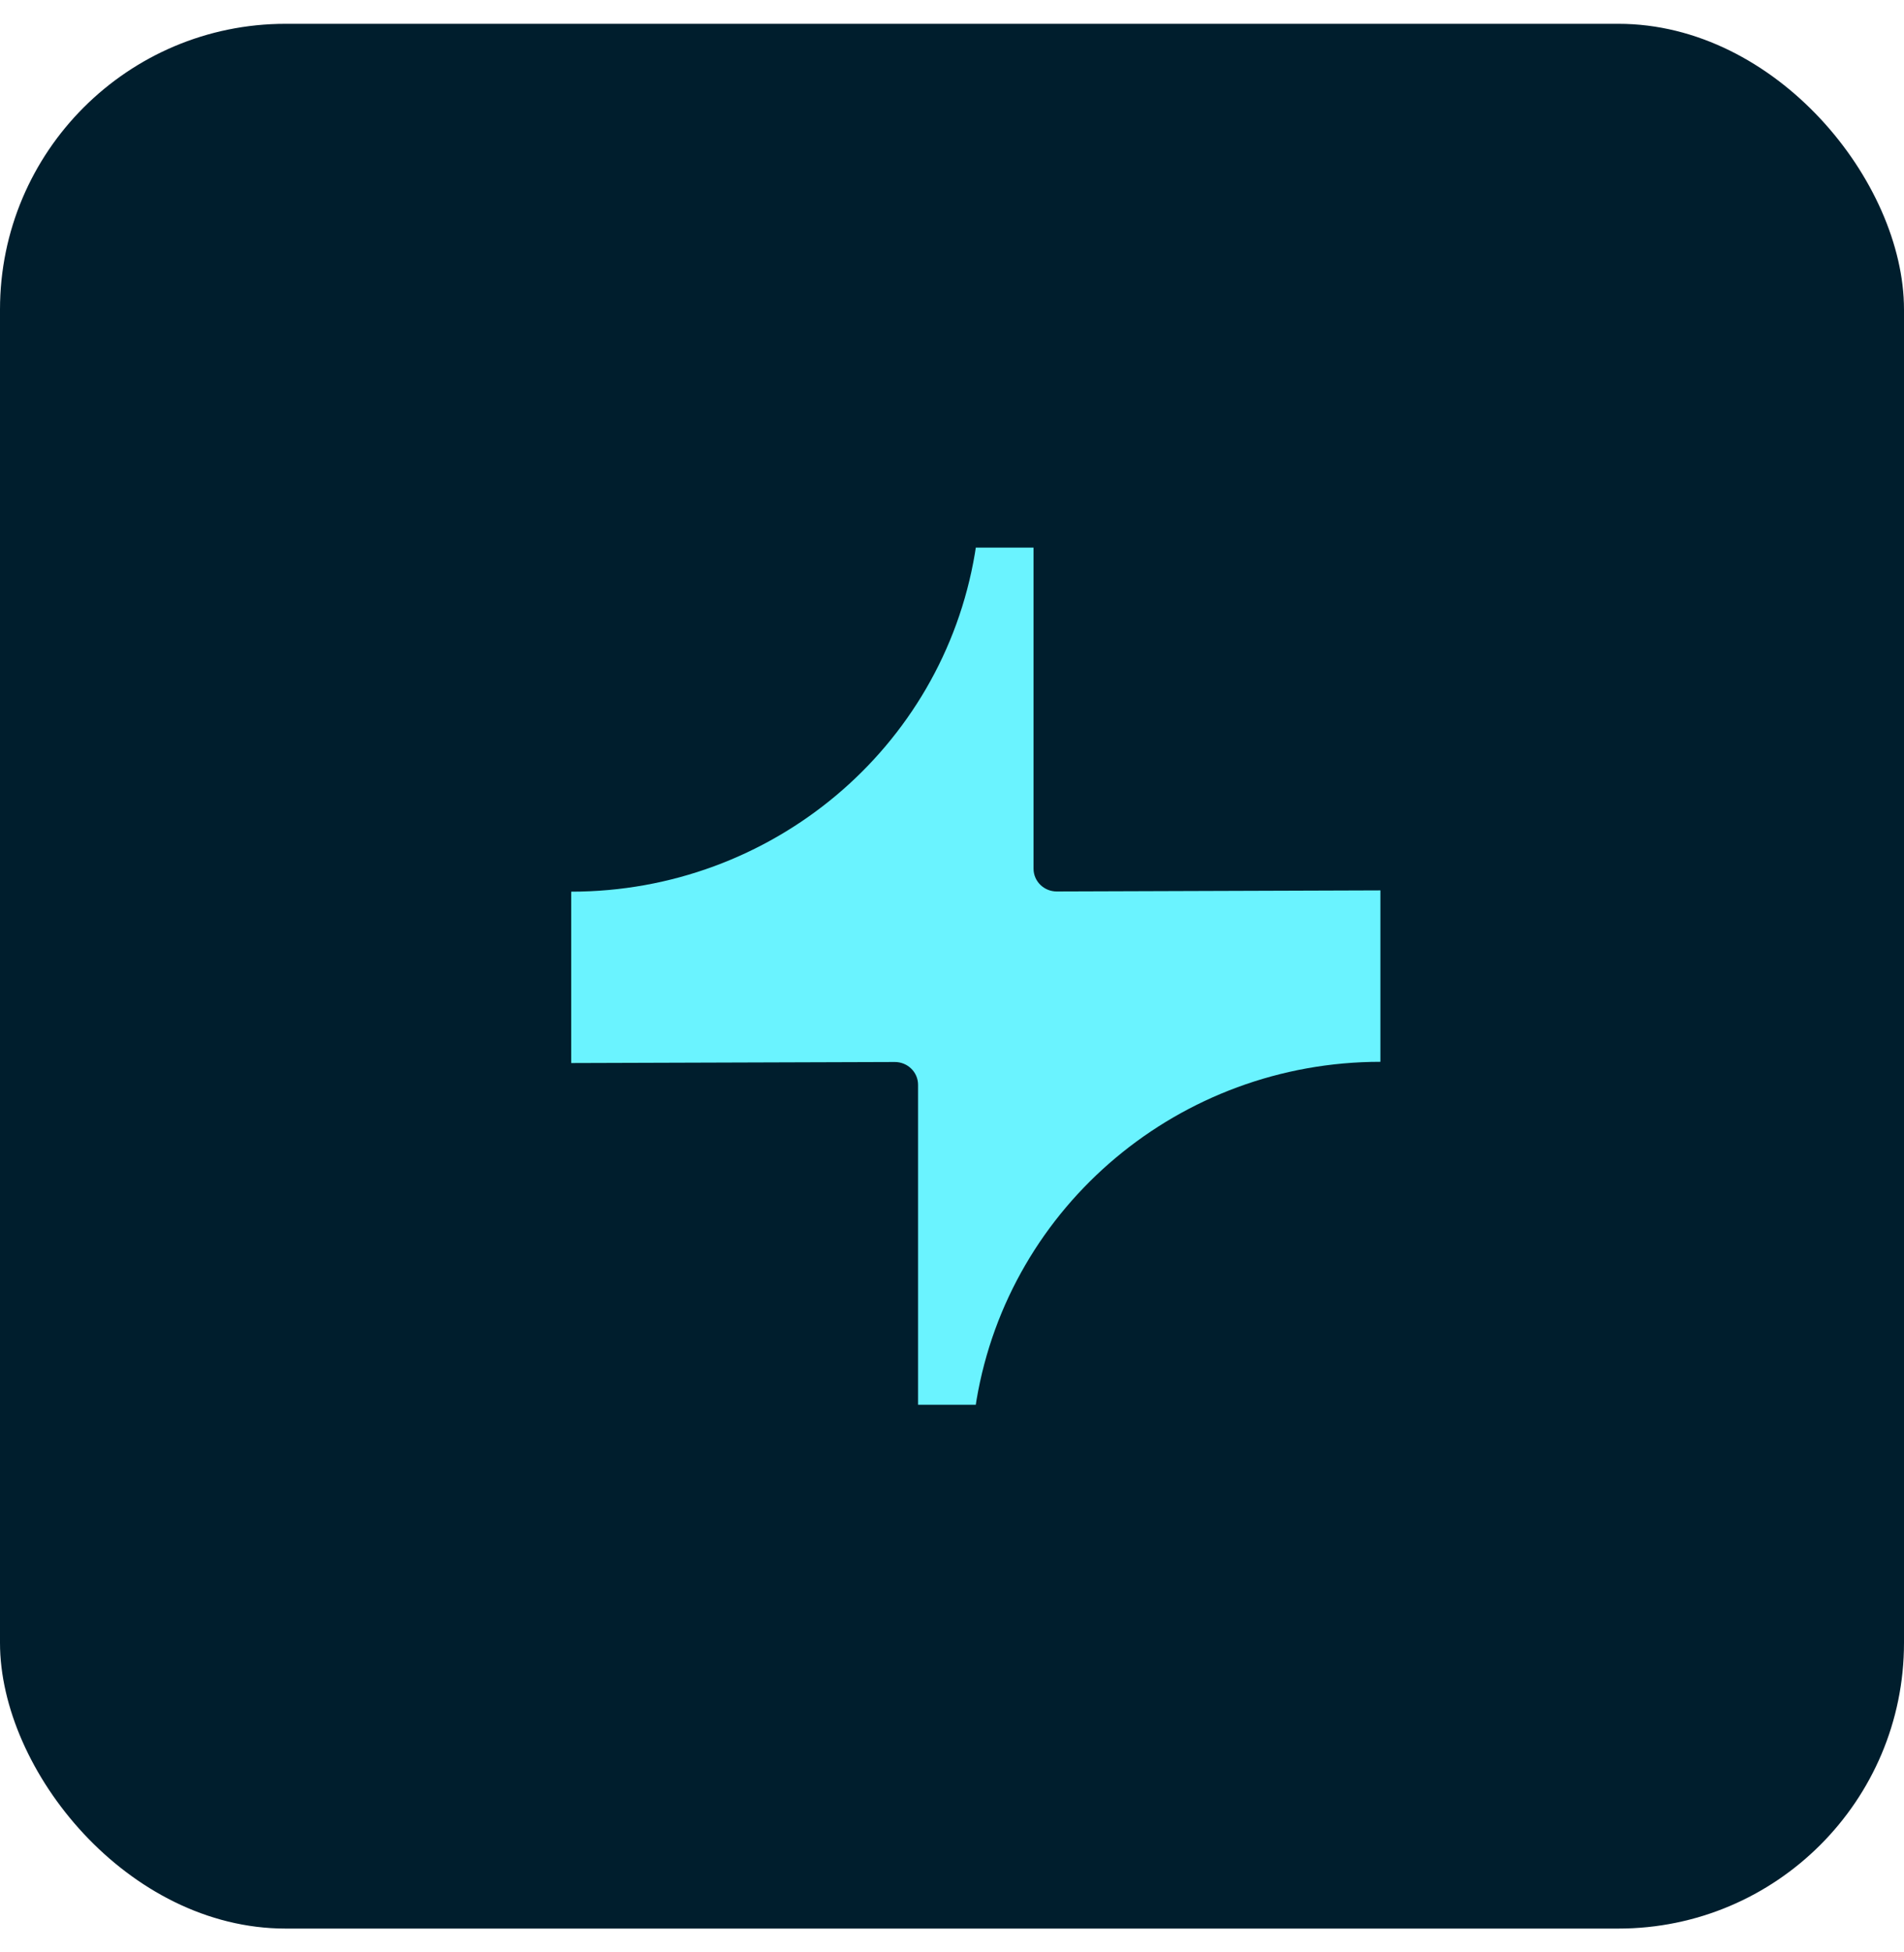
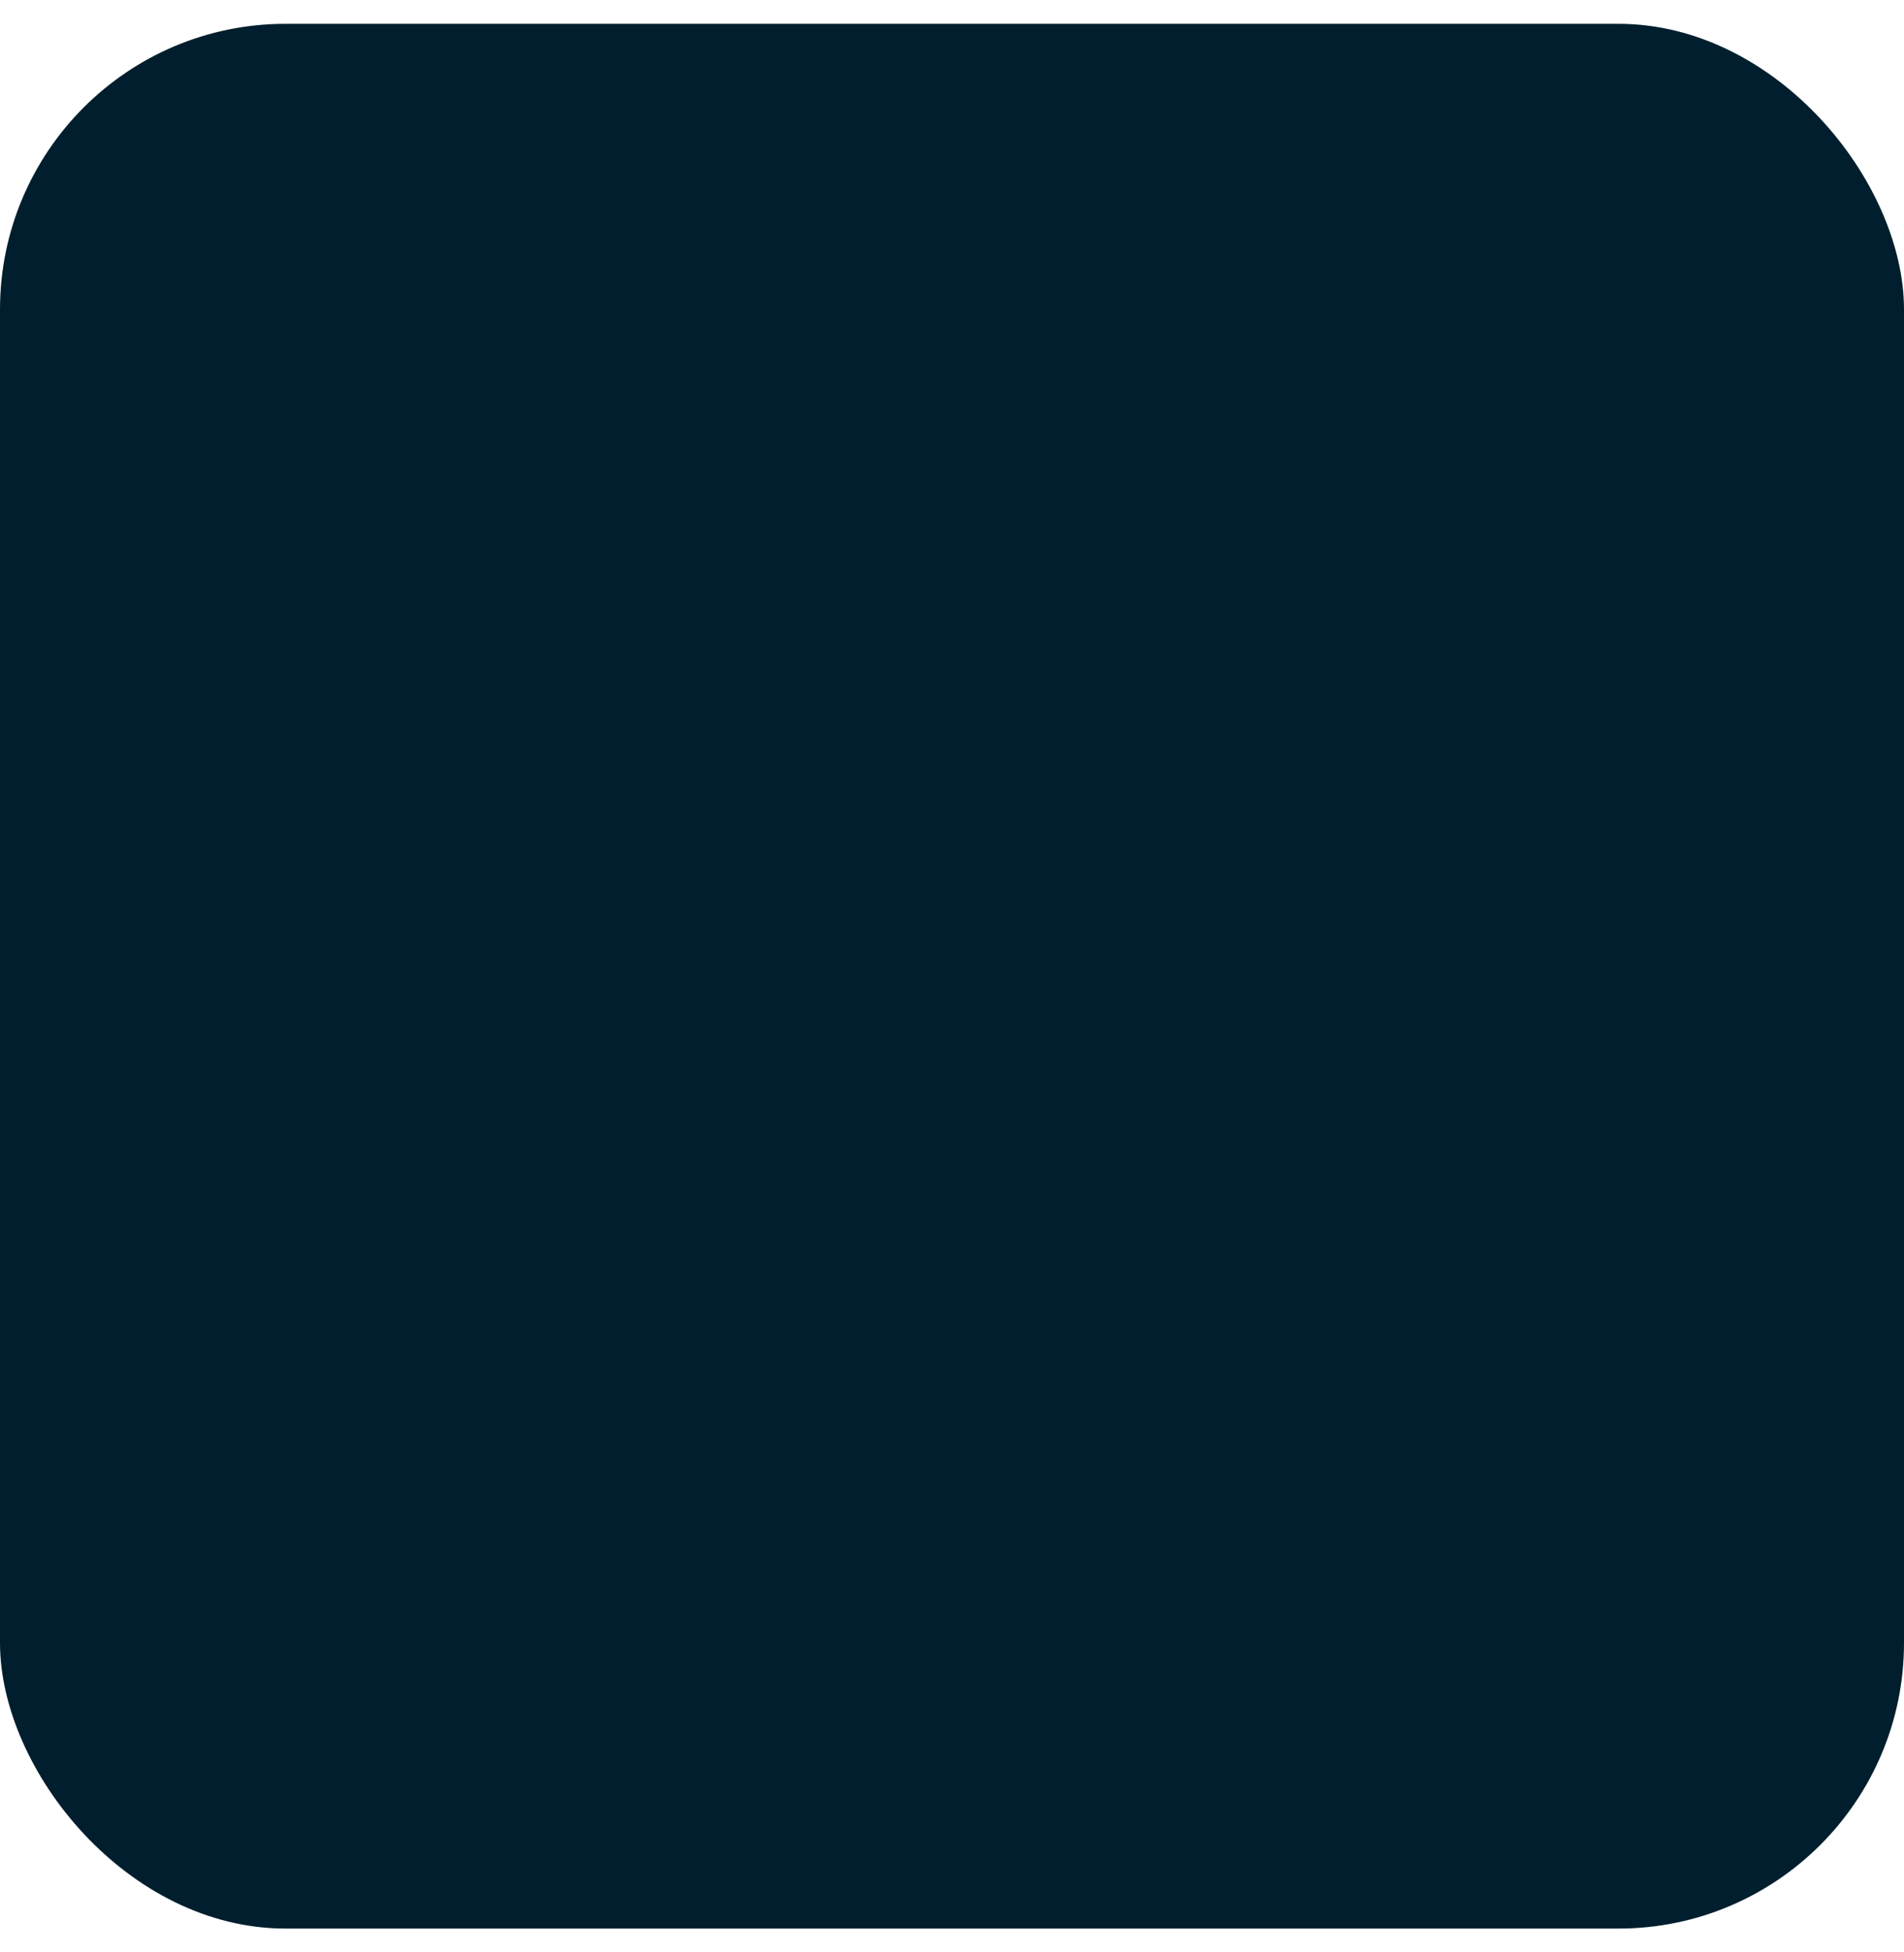
<svg xmlns="http://www.w3.org/2000/svg" fill="none" viewBox="0 0 40 41" height="41" width="40">
  <rect fill="#001E2D" rx="6" height="40" width="40" y="0.5" />
-   <path fill="#6AF3FF" d="M21.713 18.242V11.5H20.5L20.481 11.622C19.792 15.719 16.204 18.725 12 18.725V22.324L18.799 22.302C19.068 22.302 19.287 22.515 19.287 22.781V29.5H20.5L20.515 29.401C21.208 25.303 24.796 22.298 29 22.298V18.698L22.201 18.721C21.932 18.721 21.713 18.508 21.713 18.242Z" />
</svg>